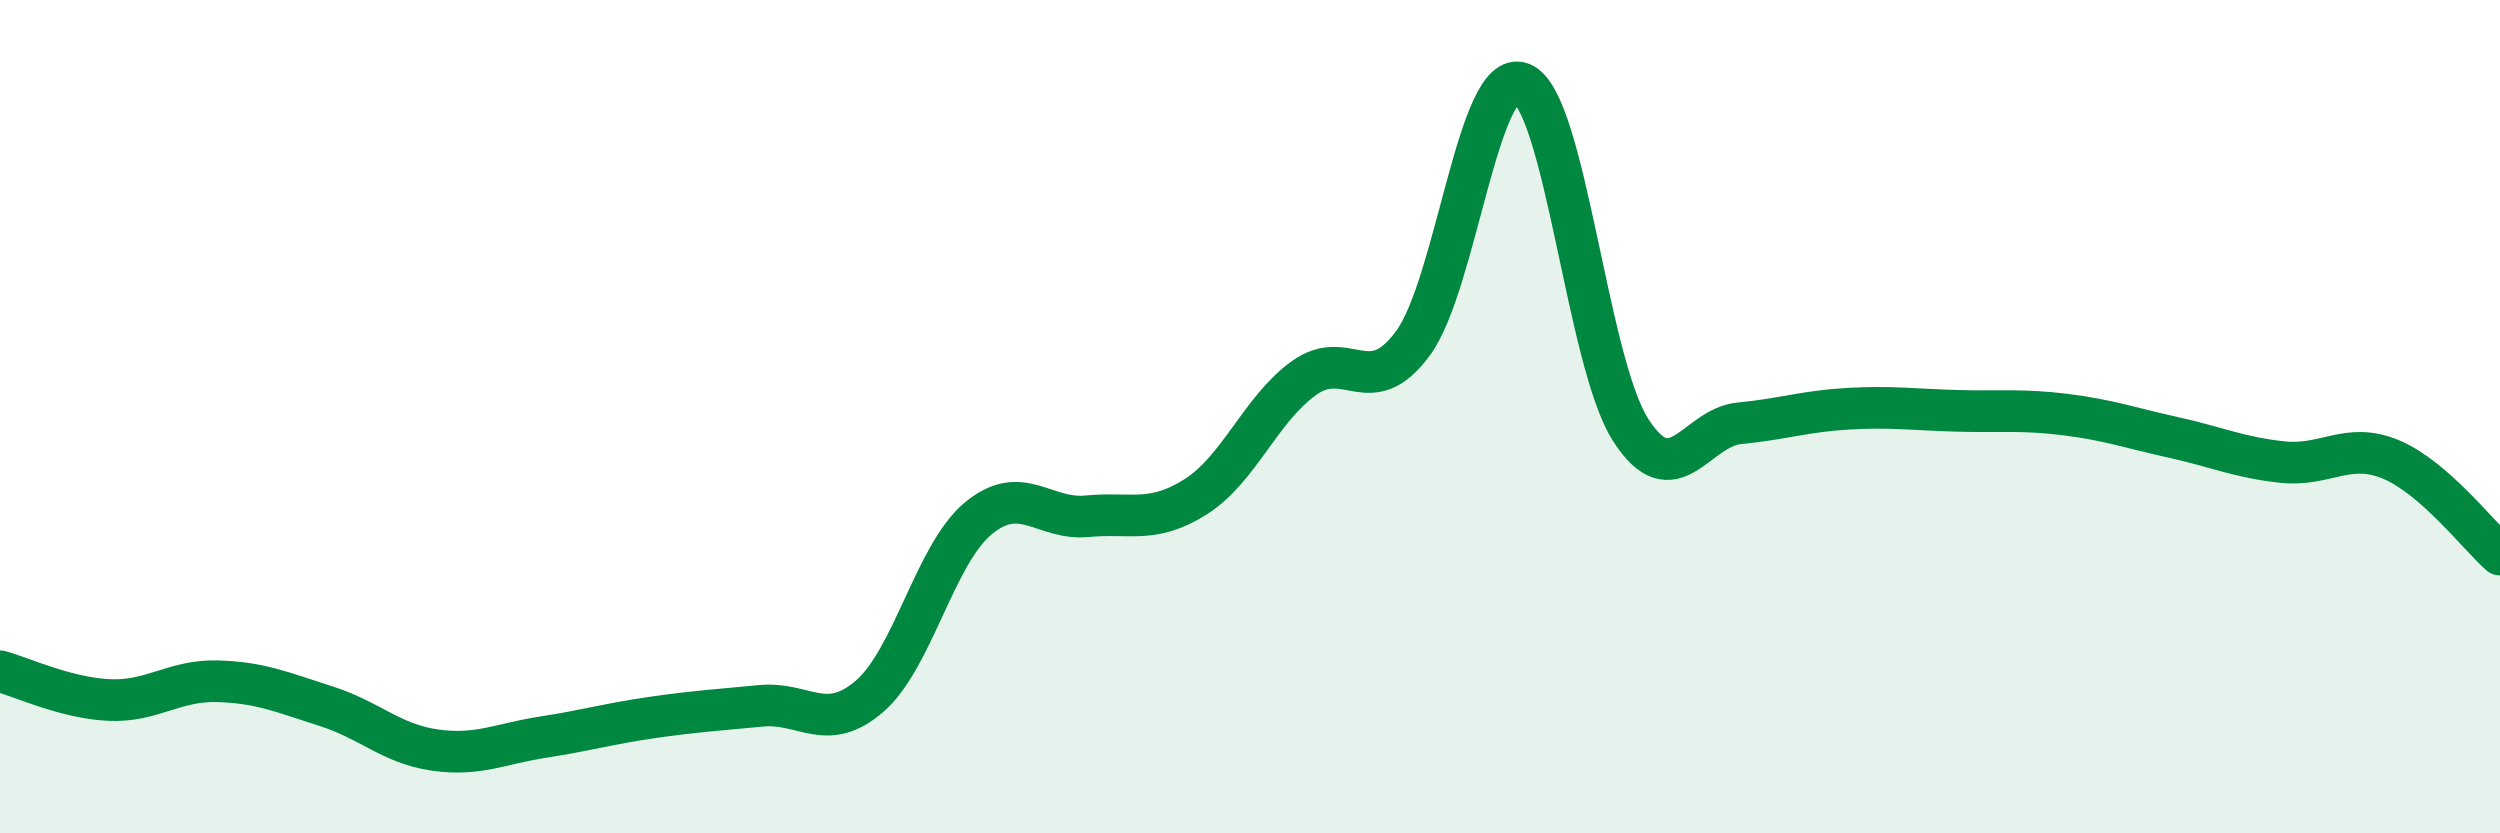
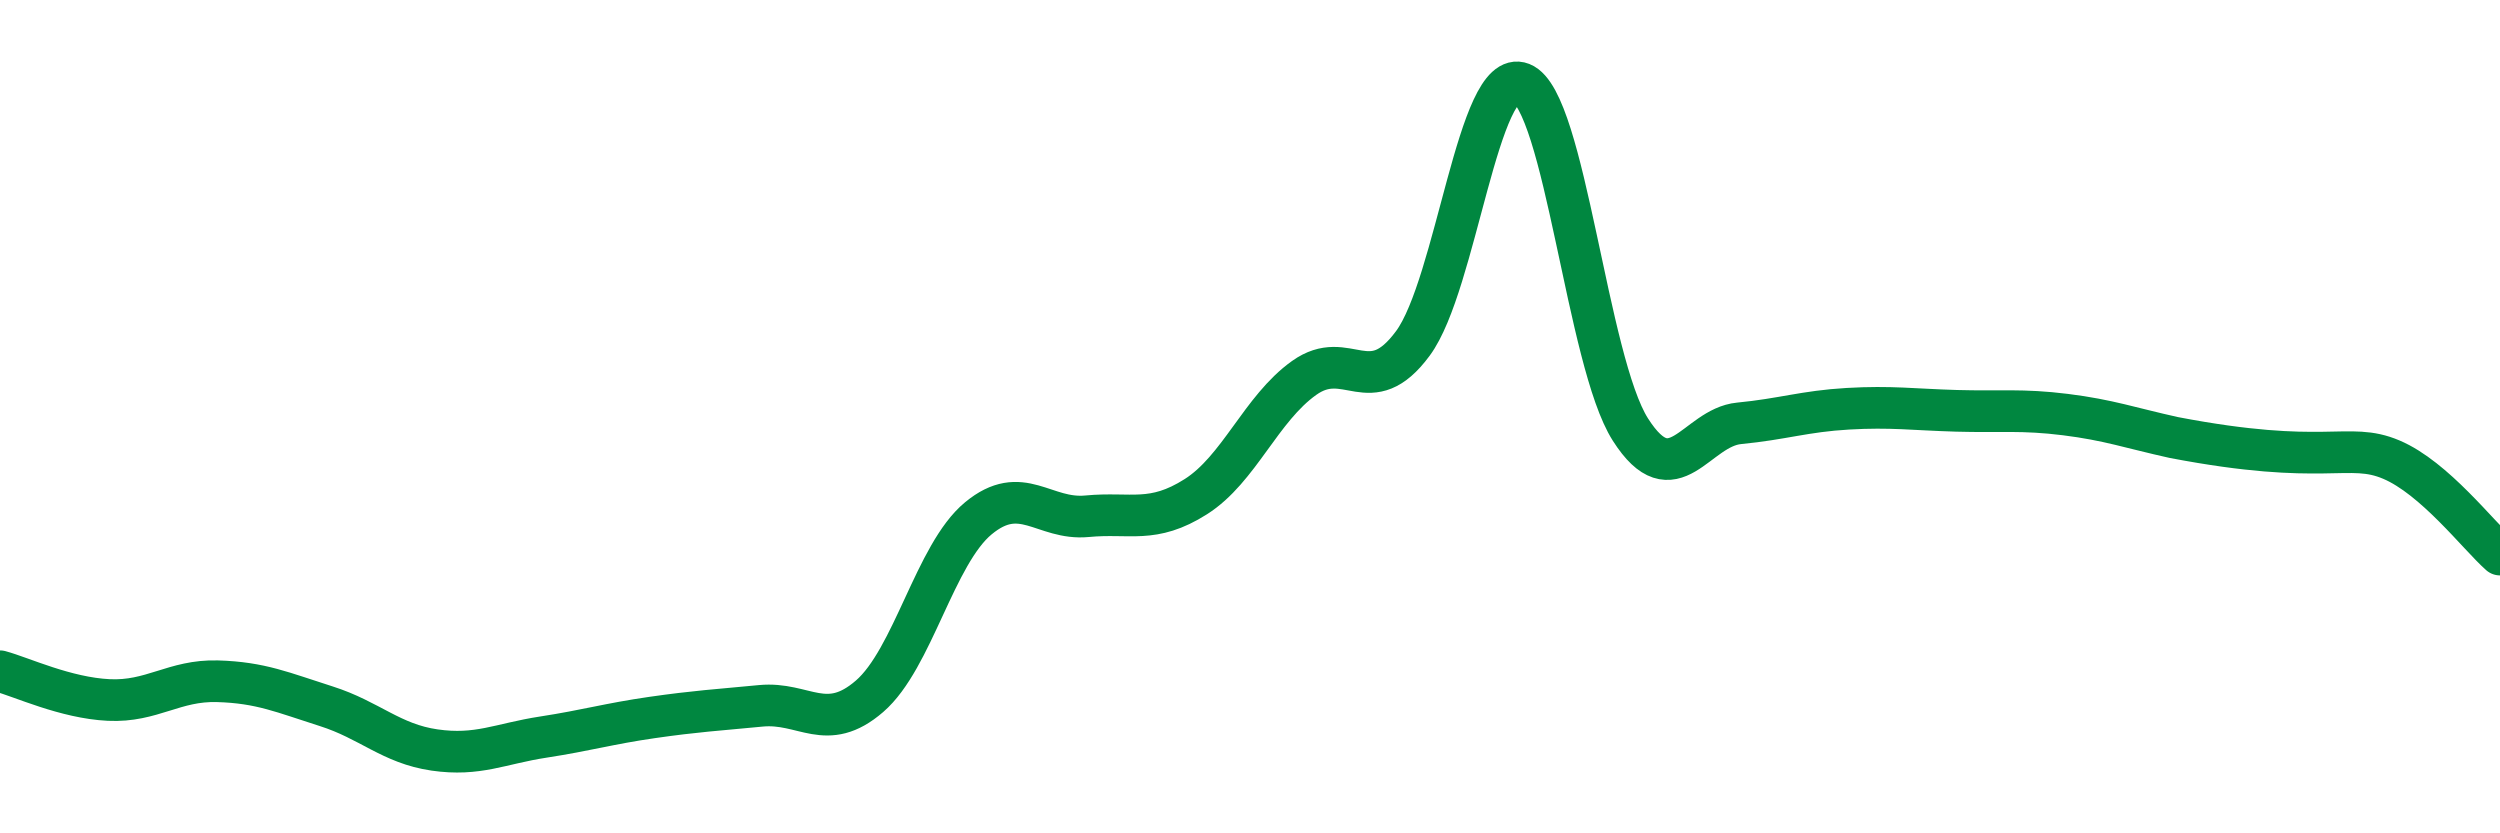
<svg xmlns="http://www.w3.org/2000/svg" width="60" height="20" viewBox="0 0 60 20">
-   <path d="M 0,16.11 C 0.52,16.25 1.57,16.75 2.61,16.8 C 3.65,16.85 4.18,16.32 5.22,16.35 C 6.26,16.38 6.79,16.62 7.83,16.95 C 8.87,17.28 9.39,17.85 10.43,18 C 11.47,18.15 12,17.85 13.04,17.69 C 14.08,17.53 14.61,17.37 15.65,17.22 C 16.69,17.07 17.22,17.04 18.26,16.94 C 19.3,16.84 19.83,17.61 20.87,16.71 C 21.91,15.81 22.44,13.3 23.48,12.44 C 24.52,11.58 25.05,12.49 26.09,12.39 C 27.13,12.29 27.66,12.58 28.7,11.92 C 29.74,11.26 30.26,9.81 31.3,9.07 C 32.34,8.33 32.87,9.65 33.91,8.24 C 34.95,6.83 35.48,1.59 36.52,2 C 37.56,2.41 38.09,8.68 39.13,10.31 C 40.17,11.94 40.7,10.26 41.74,10.16 C 42.78,10.06 43.31,9.87 44.35,9.81 C 45.39,9.75 45.92,9.83 46.96,9.86 C 48,9.89 48.53,9.82 49.57,9.95 C 50.61,10.08 51.13,10.27 52.17,10.5 C 53.21,10.73 53.74,10.98 54.78,11.09 C 55.82,11.2 56.35,10.59 57.39,11.03 C 58.43,11.47 59.48,12.85 60,13.31L60 20L0 20Z" fill="#008740" opacity="0.1" stroke-linecap="round" stroke-linejoin="round" />
-   <path d="M 0,16.11 C 0.52,16.25 1.57,16.75 2.61,16.8 C 3.65,16.85 4.18,16.32 5.22,16.35 C 6.26,16.38 6.79,16.62 7.83,16.95 C 8.87,17.28 9.39,17.85 10.43,18 C 11.47,18.15 12,17.85 13.04,17.69 C 14.08,17.53 14.61,17.37 15.65,17.22 C 16.69,17.07 17.22,17.04 18.26,16.94 C 19.3,16.84 19.83,17.61 20.87,16.71 C 21.91,15.81 22.44,13.3 23.48,12.44 C 24.52,11.58 25.05,12.49 26.09,12.39 C 27.13,12.29 27.66,12.58 28.7,11.92 C 29.74,11.26 30.26,9.81 31.3,9.07 C 32.34,8.33 32.87,9.65 33.91,8.24 C 34.95,6.83 35.48,1.59 36.52,2 C 37.56,2.41 38.09,8.68 39.13,10.31 C 40.17,11.94 40.7,10.26 41.74,10.16 C 42.78,10.06 43.31,9.87 44.35,9.81 C 45.39,9.75 45.92,9.83 46.96,9.86 C 48,9.89 48.53,9.82 49.57,9.95 C 50.61,10.08 51.13,10.27 52.17,10.5 C 53.21,10.73 53.74,10.98 54.78,11.09 C 55.82,11.2 56.35,10.59 57.39,11.03 C 58.43,11.47 59.48,12.85 60,13.31" stroke="#008740" stroke-width="1" fill="none" stroke-linecap="round" stroke-linejoin="round" />
+   <path d="M 0,16.11 C 0.52,16.25 1.57,16.75 2.61,16.8 C 3.65,16.85 4.18,16.32 5.22,16.35 C 6.26,16.38 6.79,16.62 7.83,16.95 C 8.87,17.28 9.39,17.85 10.43,18 C 11.47,18.15 12,17.85 13.04,17.69 C 14.08,17.53 14.61,17.37 15.65,17.22 C 16.69,17.07 17.22,17.04 18.26,16.94 C 19.3,16.84 19.83,17.61 20.87,16.71 C 21.91,15.81 22.44,13.3 23.48,12.44 C 24.52,11.58 25.05,12.49 26.09,12.39 C 27.13,12.29 27.66,12.58 28.7,11.92 C 29.74,11.26 30.26,9.81 31.3,9.07 C 32.34,8.33 32.87,9.65 33.91,8.24 C 34.95,6.83 35.48,1.59 36.52,2 C 37.56,2.41 38.09,8.68 39.13,10.31 C 40.17,11.94 40.7,10.26 41.74,10.16 C 42.78,10.06 43.31,9.87 44.35,9.81 C 45.39,9.75 45.92,9.83 46.96,9.86 C 48,9.89 48.53,9.82 49.57,9.95 C 50.61,10.08 51.13,10.27 52.17,10.5 C 55.82,11.2 56.35,10.59 57.39,11.03 C 58.43,11.47 59.48,12.85 60,13.31" stroke="#008740" stroke-width="1" fill="none" stroke-linecap="round" stroke-linejoin="round" />
</svg>